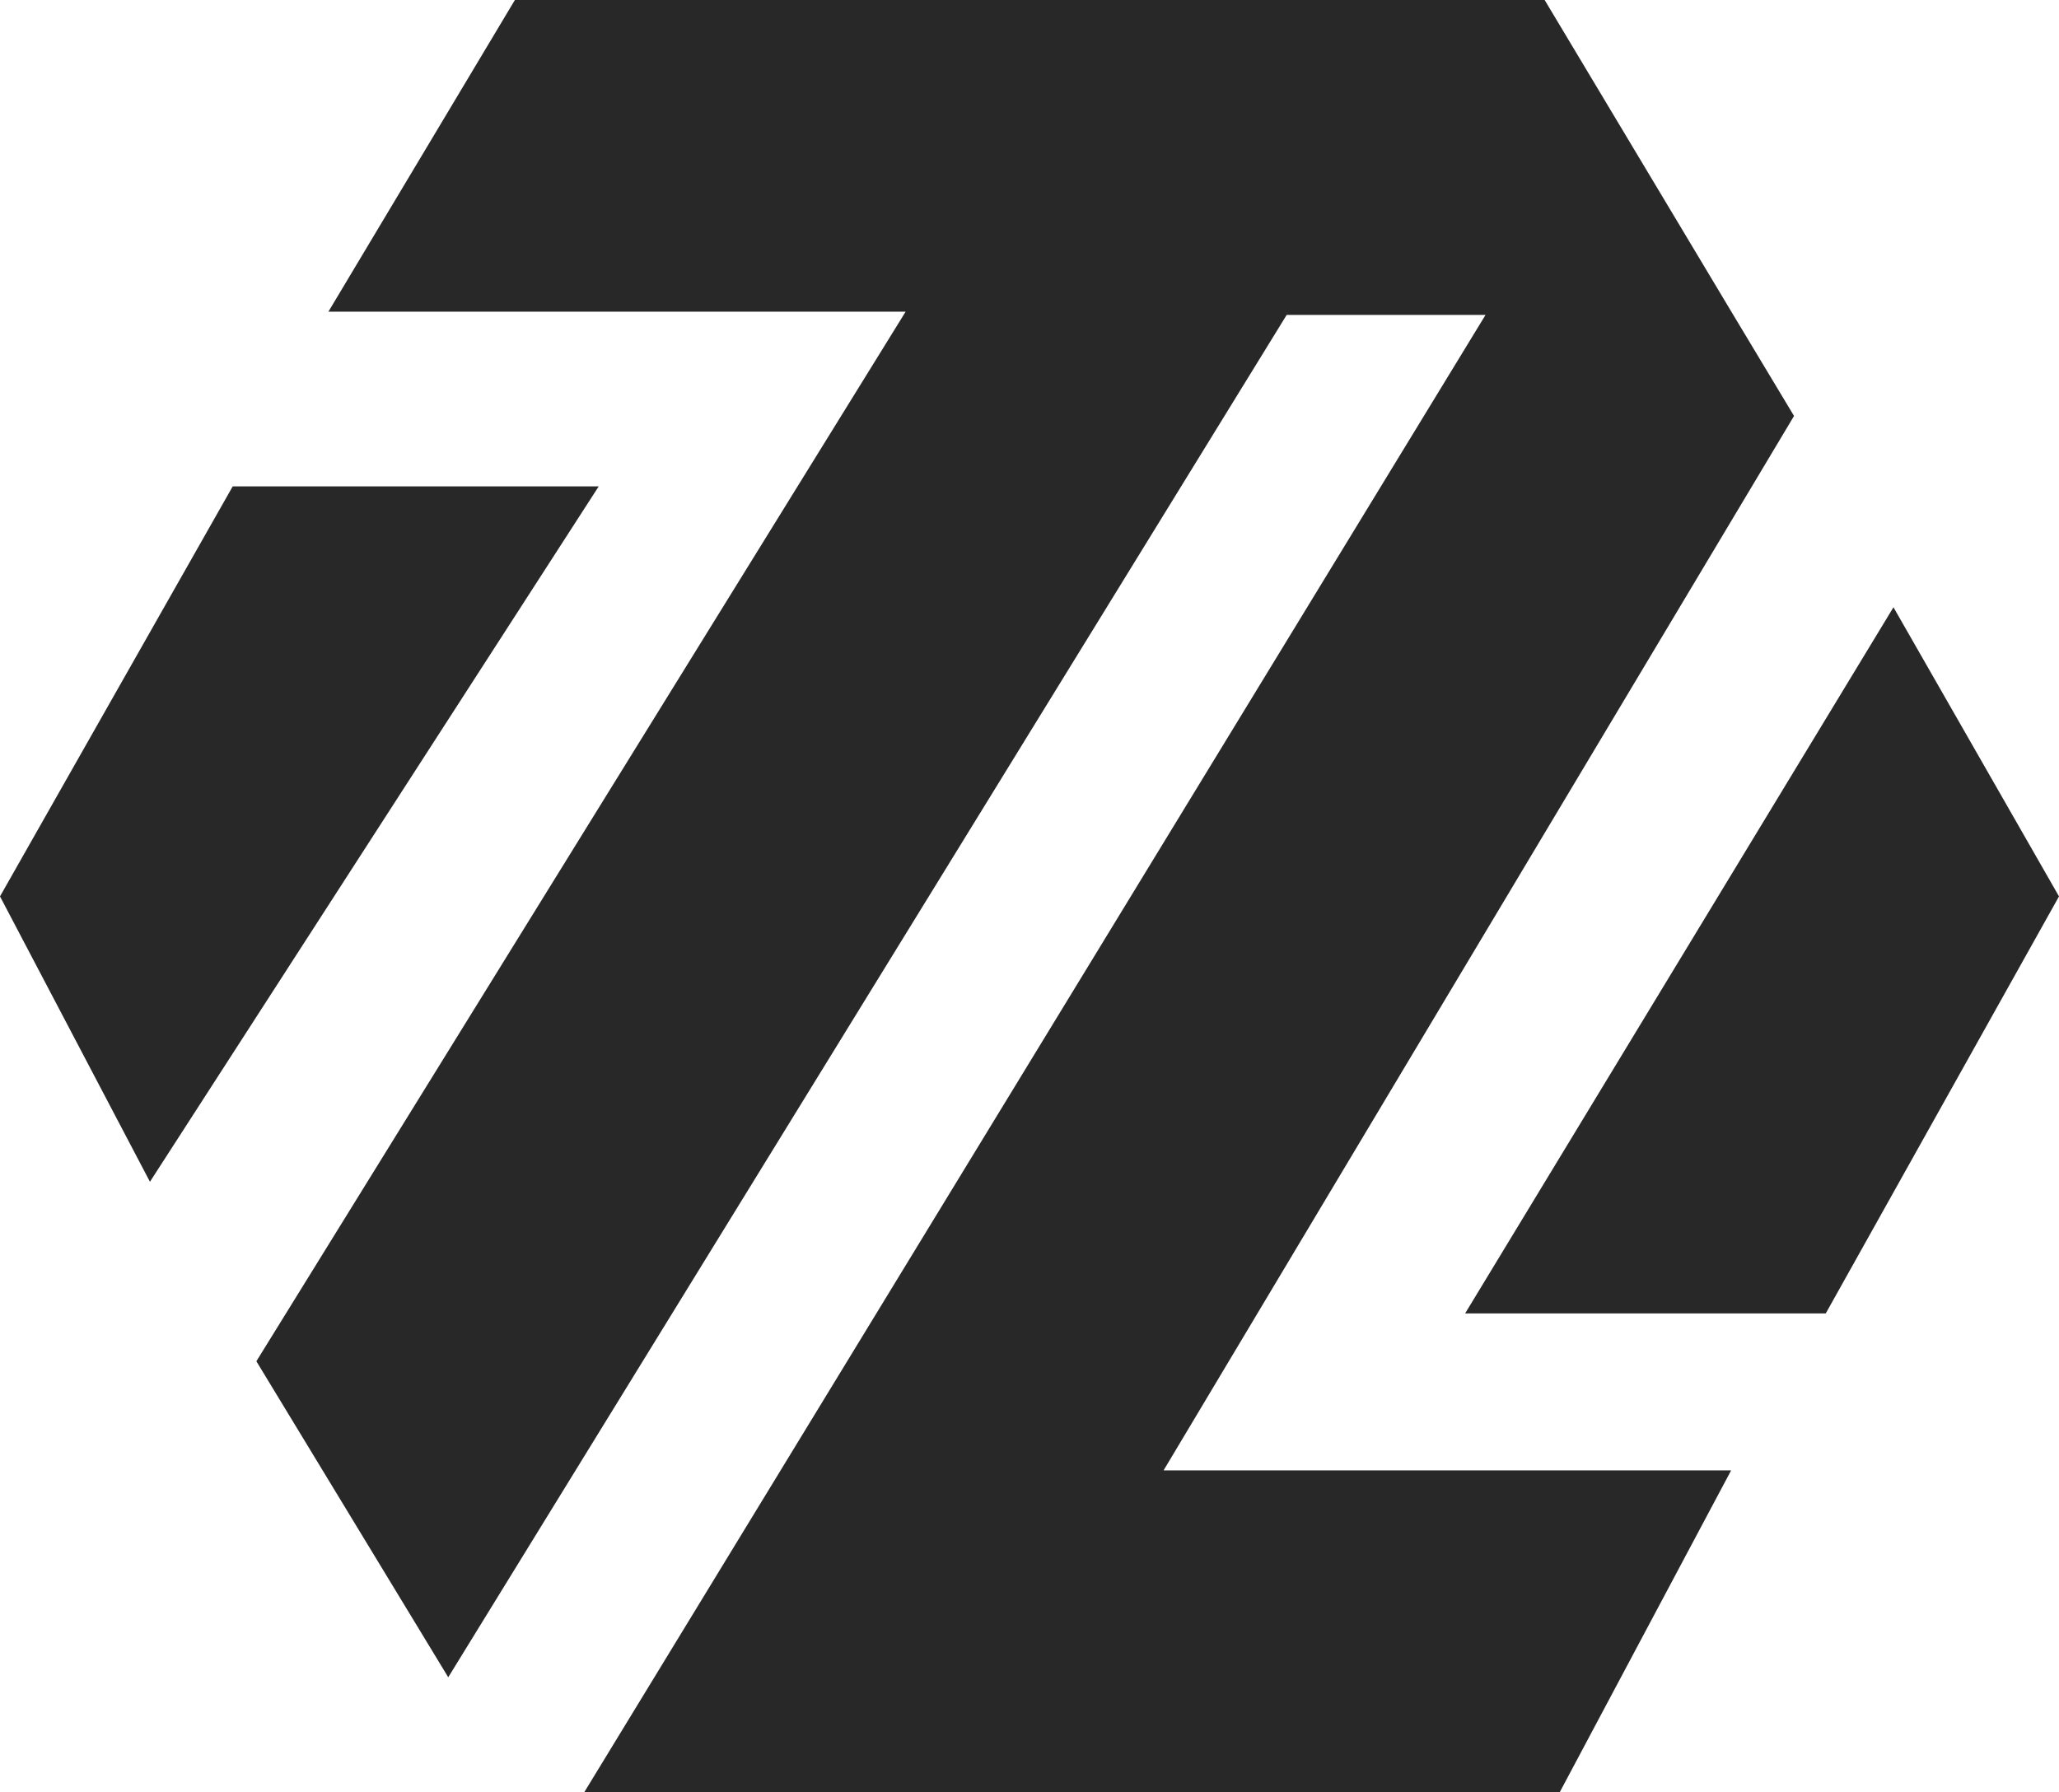
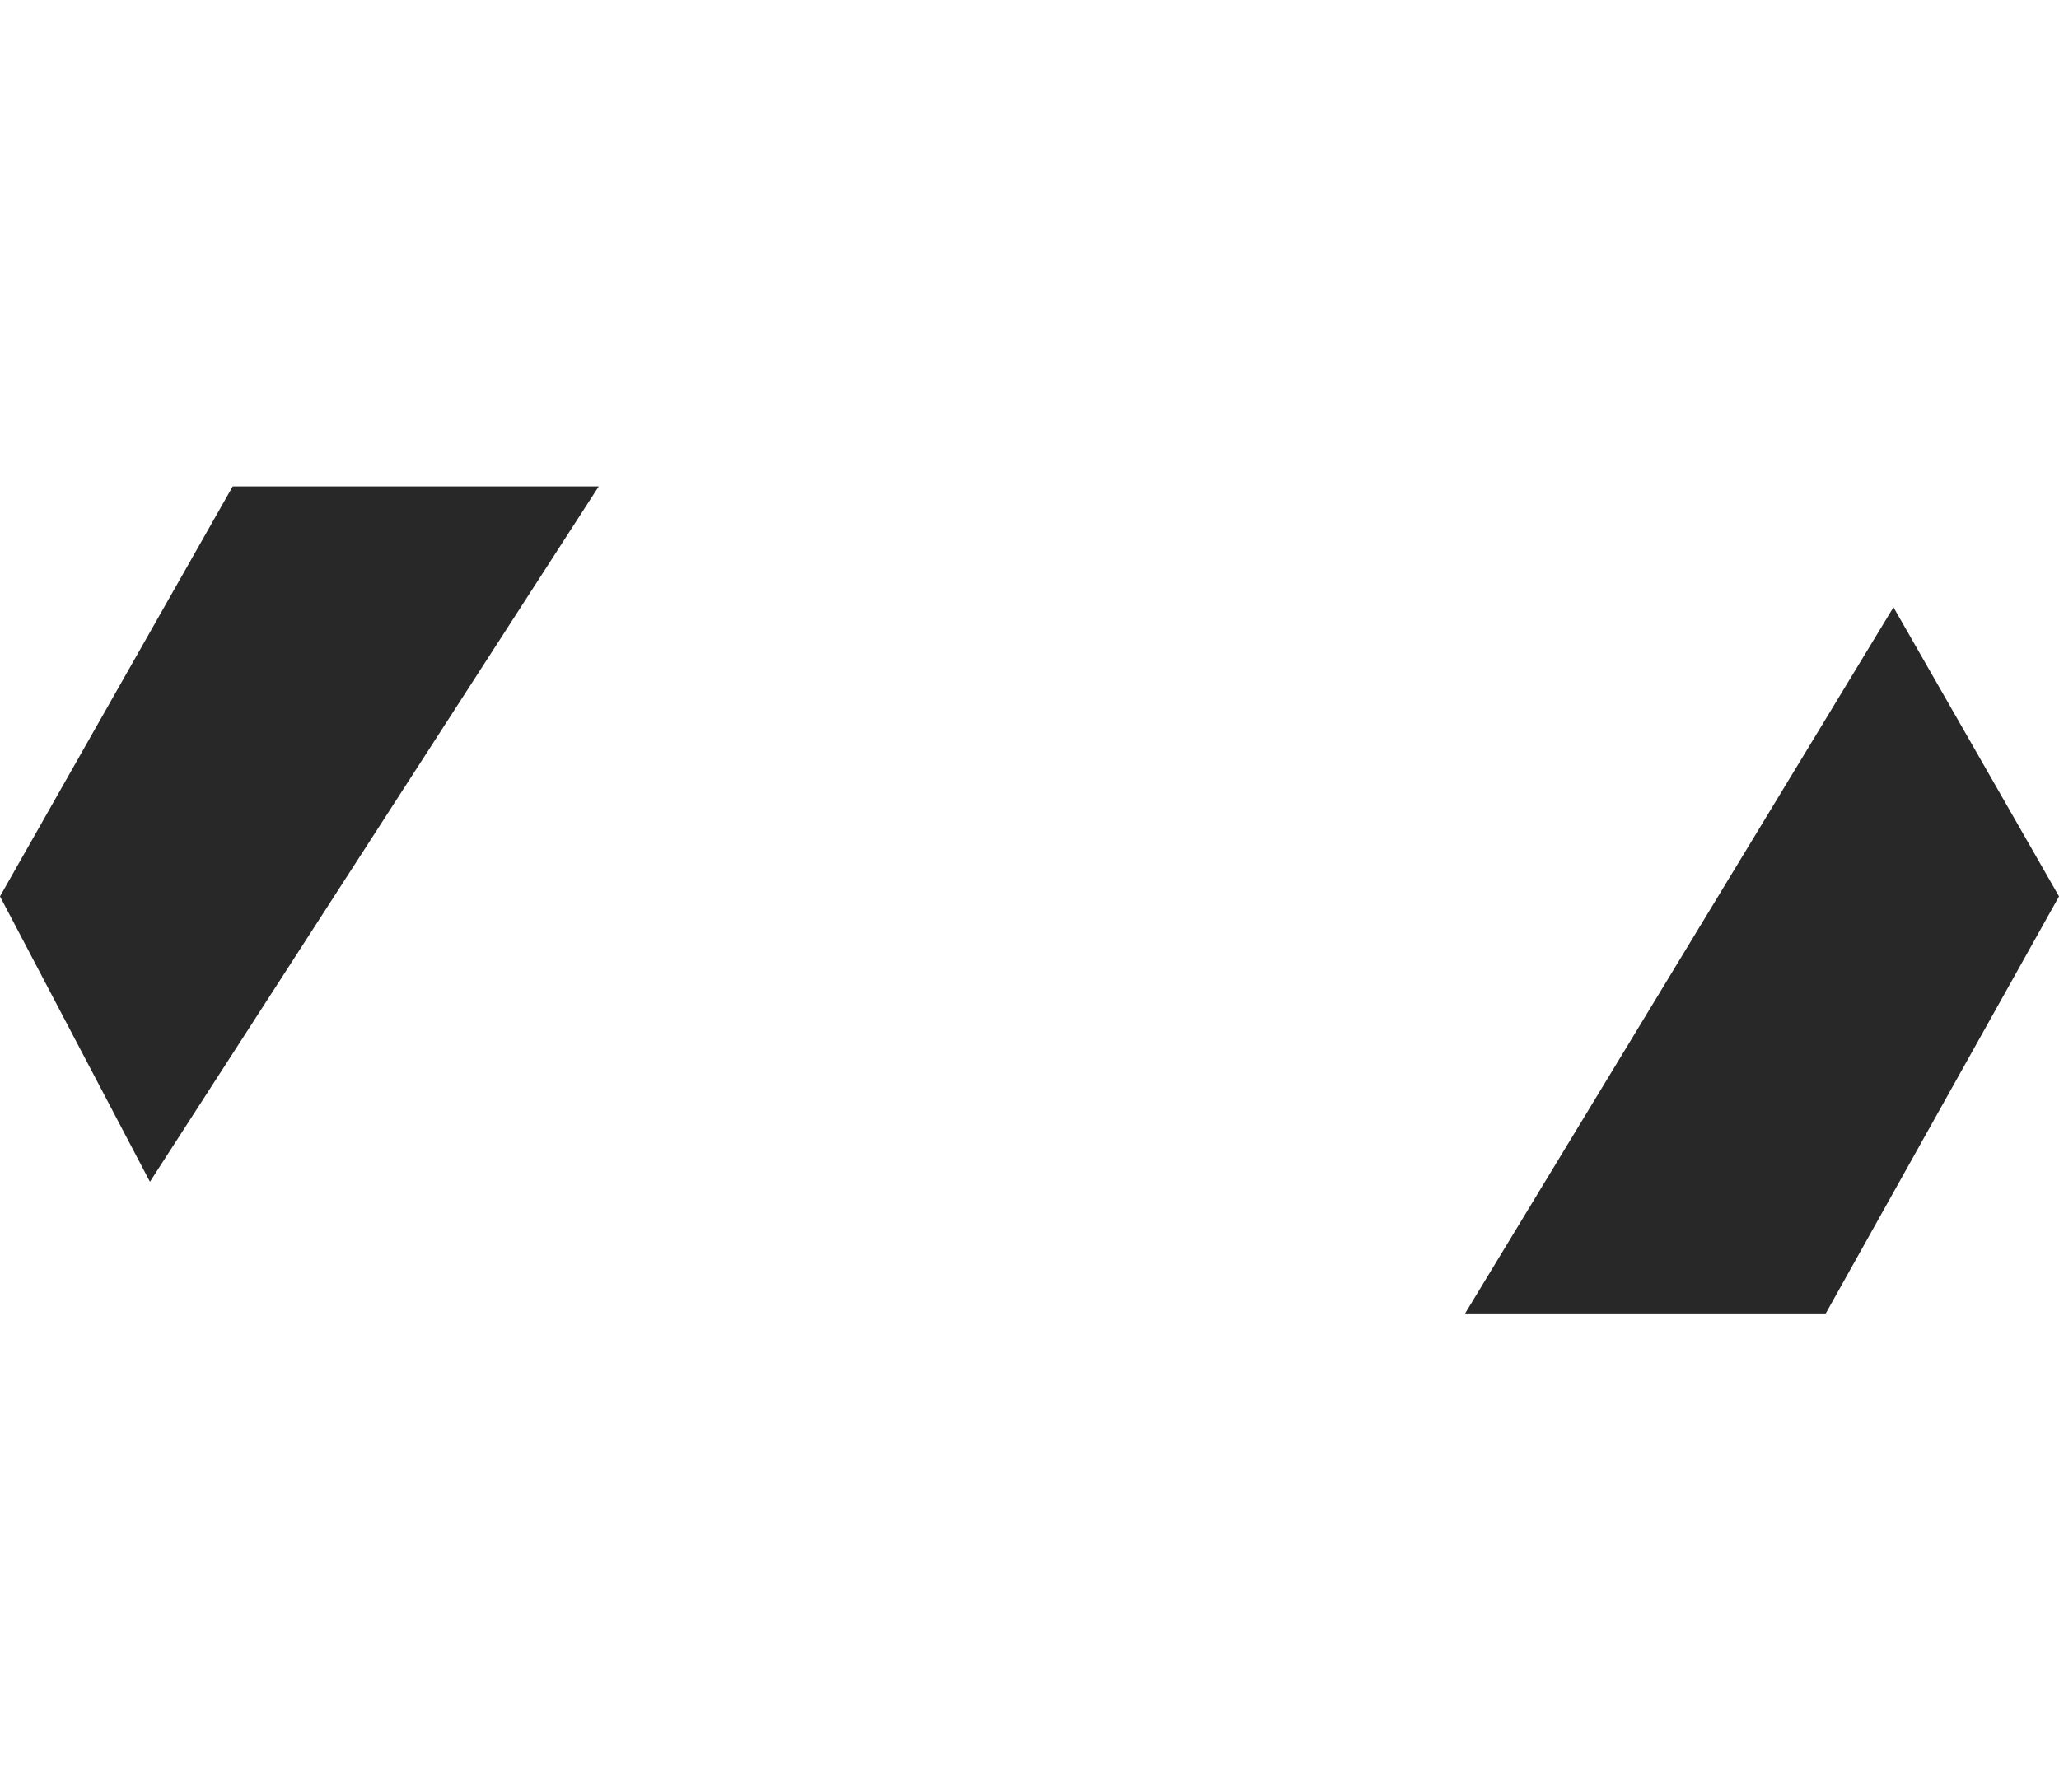
<svg xmlns="http://www.w3.org/2000/svg" version="1.1" id="Layer_1" x="0px" y="0px" viewBox="0 0 383.1 333.5" style="enable-background:new 0 0 383.1 333.5;" xml:space="preserve">
  <style type="text/css">
	.st0{fill:#282828;}
</style>
-   <polygon class="st0" points="333.8,77.4 322.5,58.6 287.4,0 95.8,0 61.1,58 168.5,58 47.7,253.3 83.4,312.1 239.4,58.6 276.4,58.6   108.7,333.5 290.2,333.5 322.1,273.6 216.5,273.6 " />
  <polygon class="st0" points="111.4,90.5 43.3,90.5 0,166.8 27.9,219.9 " />
  <polygon class="st0" points="272.6,244.4 339.7,244.4 383.1,166.8 352.3,113 " />
</svg>